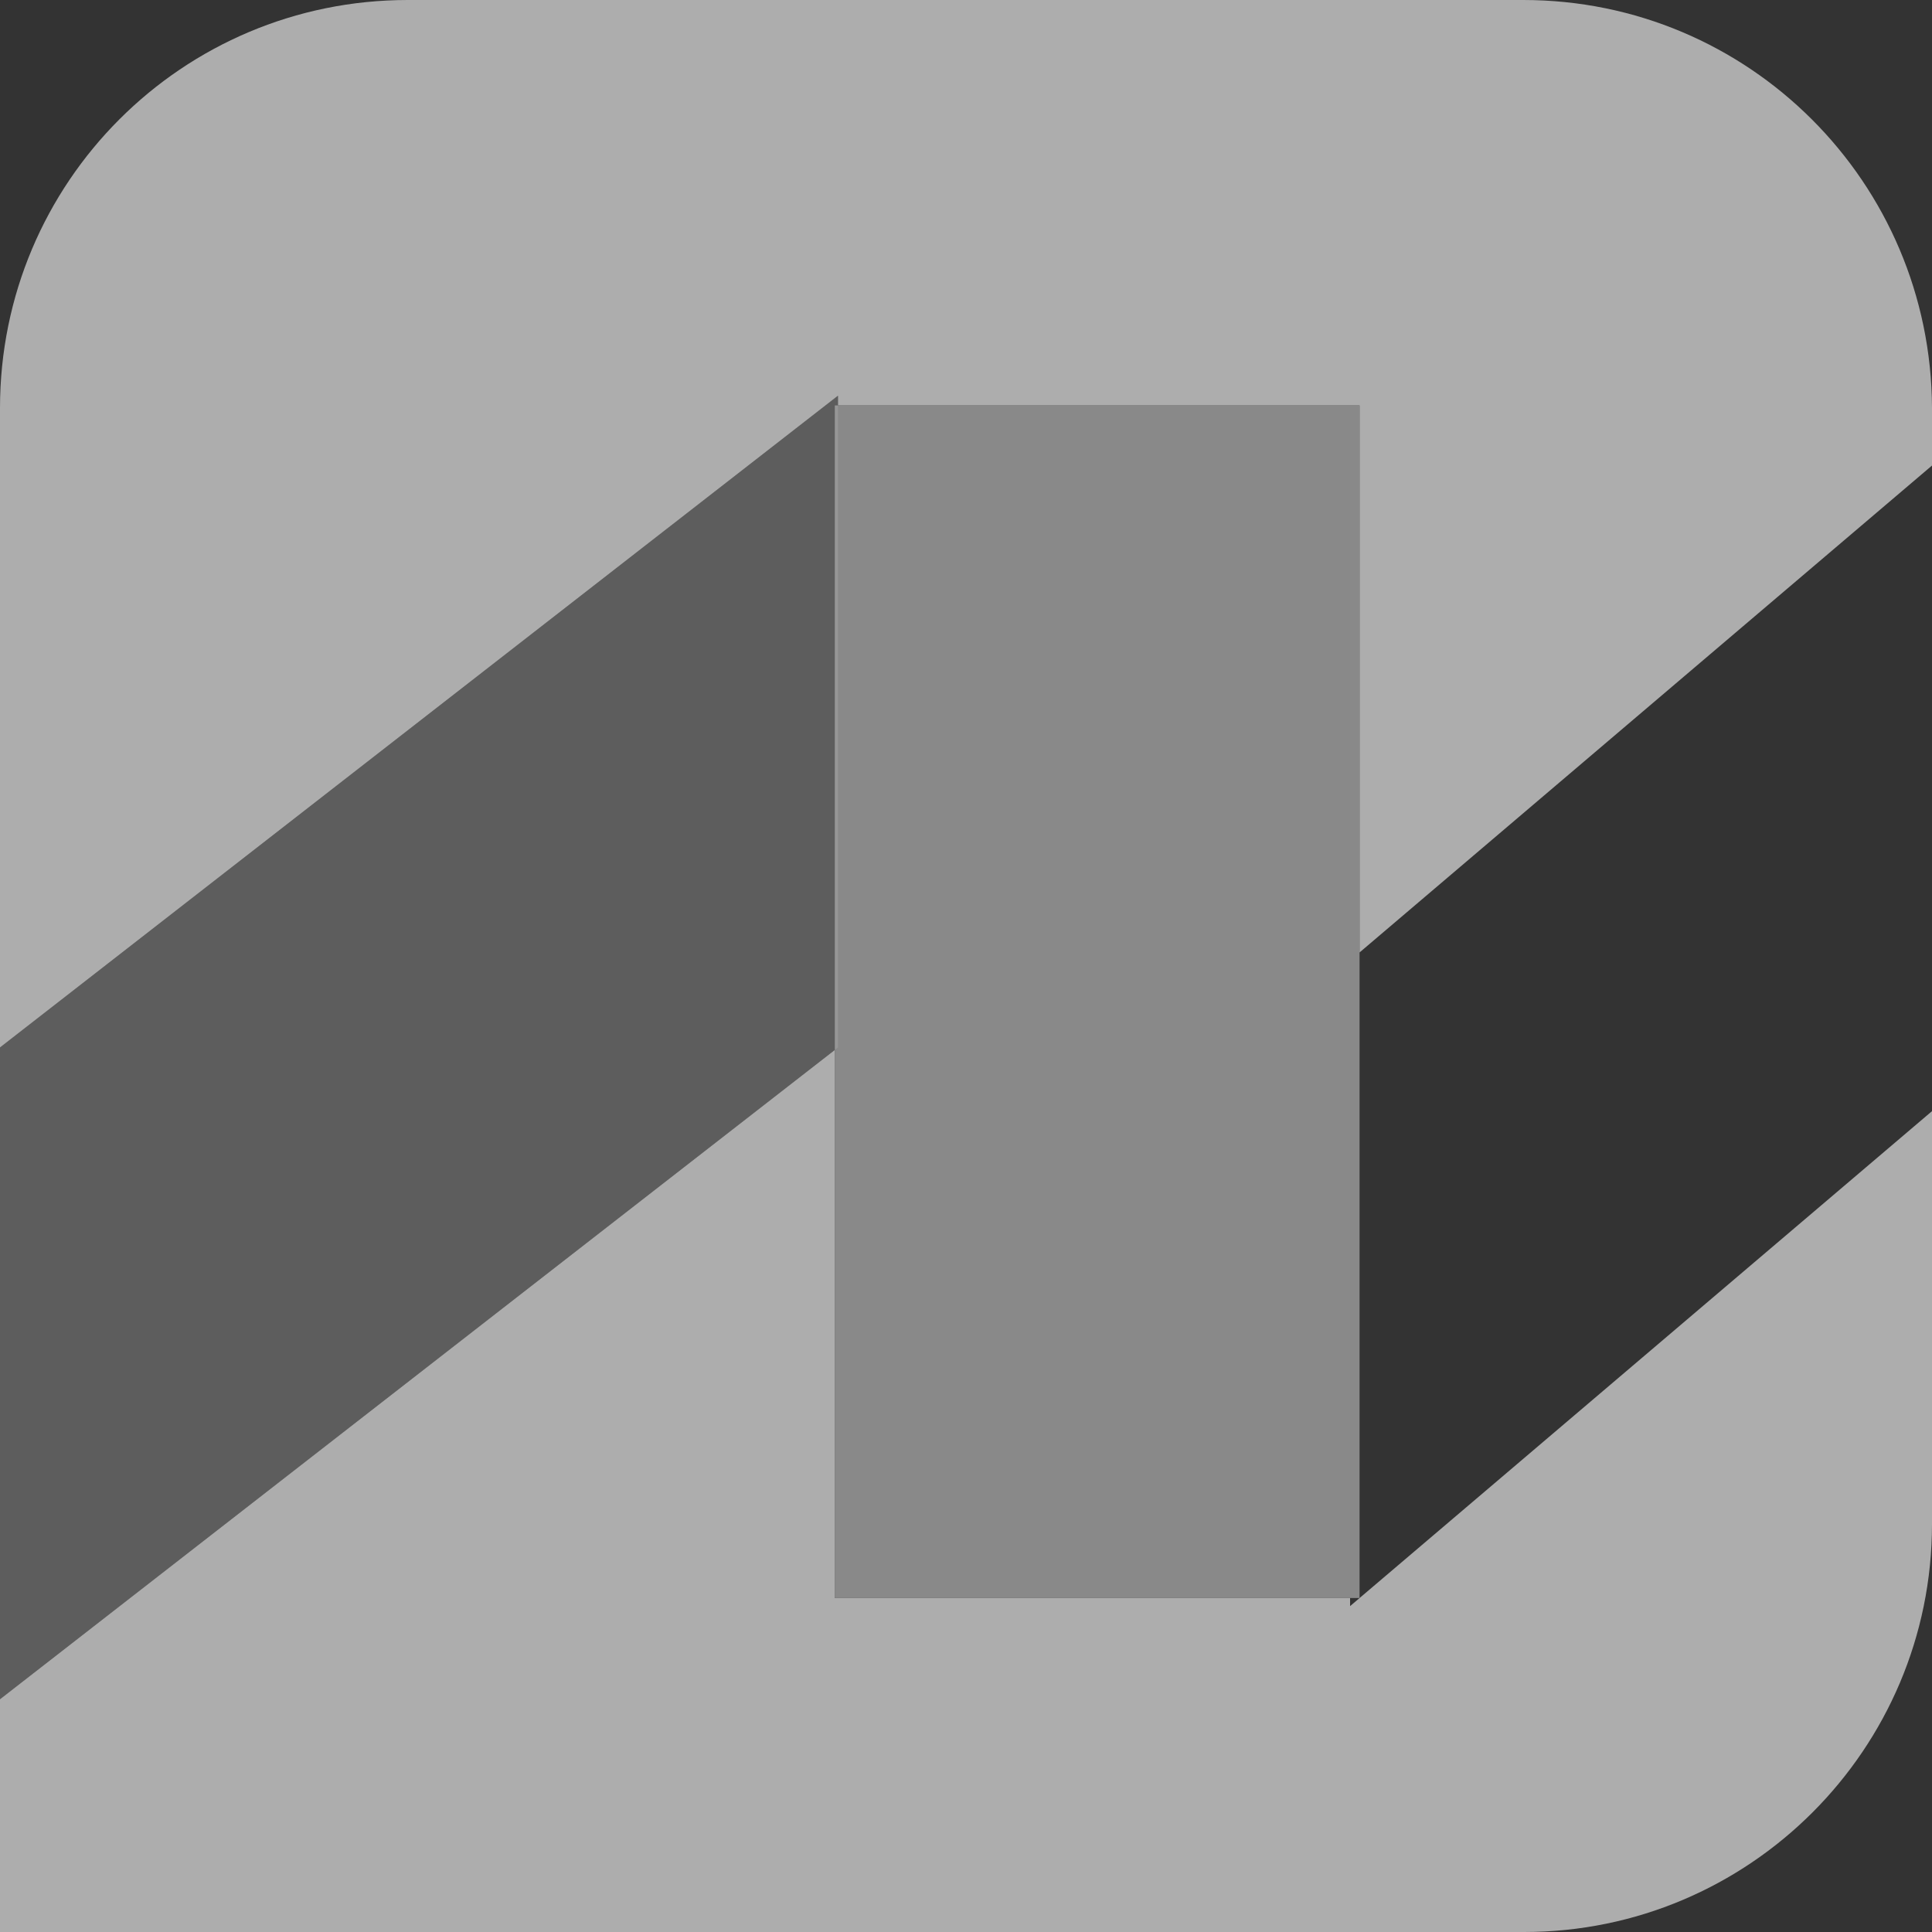
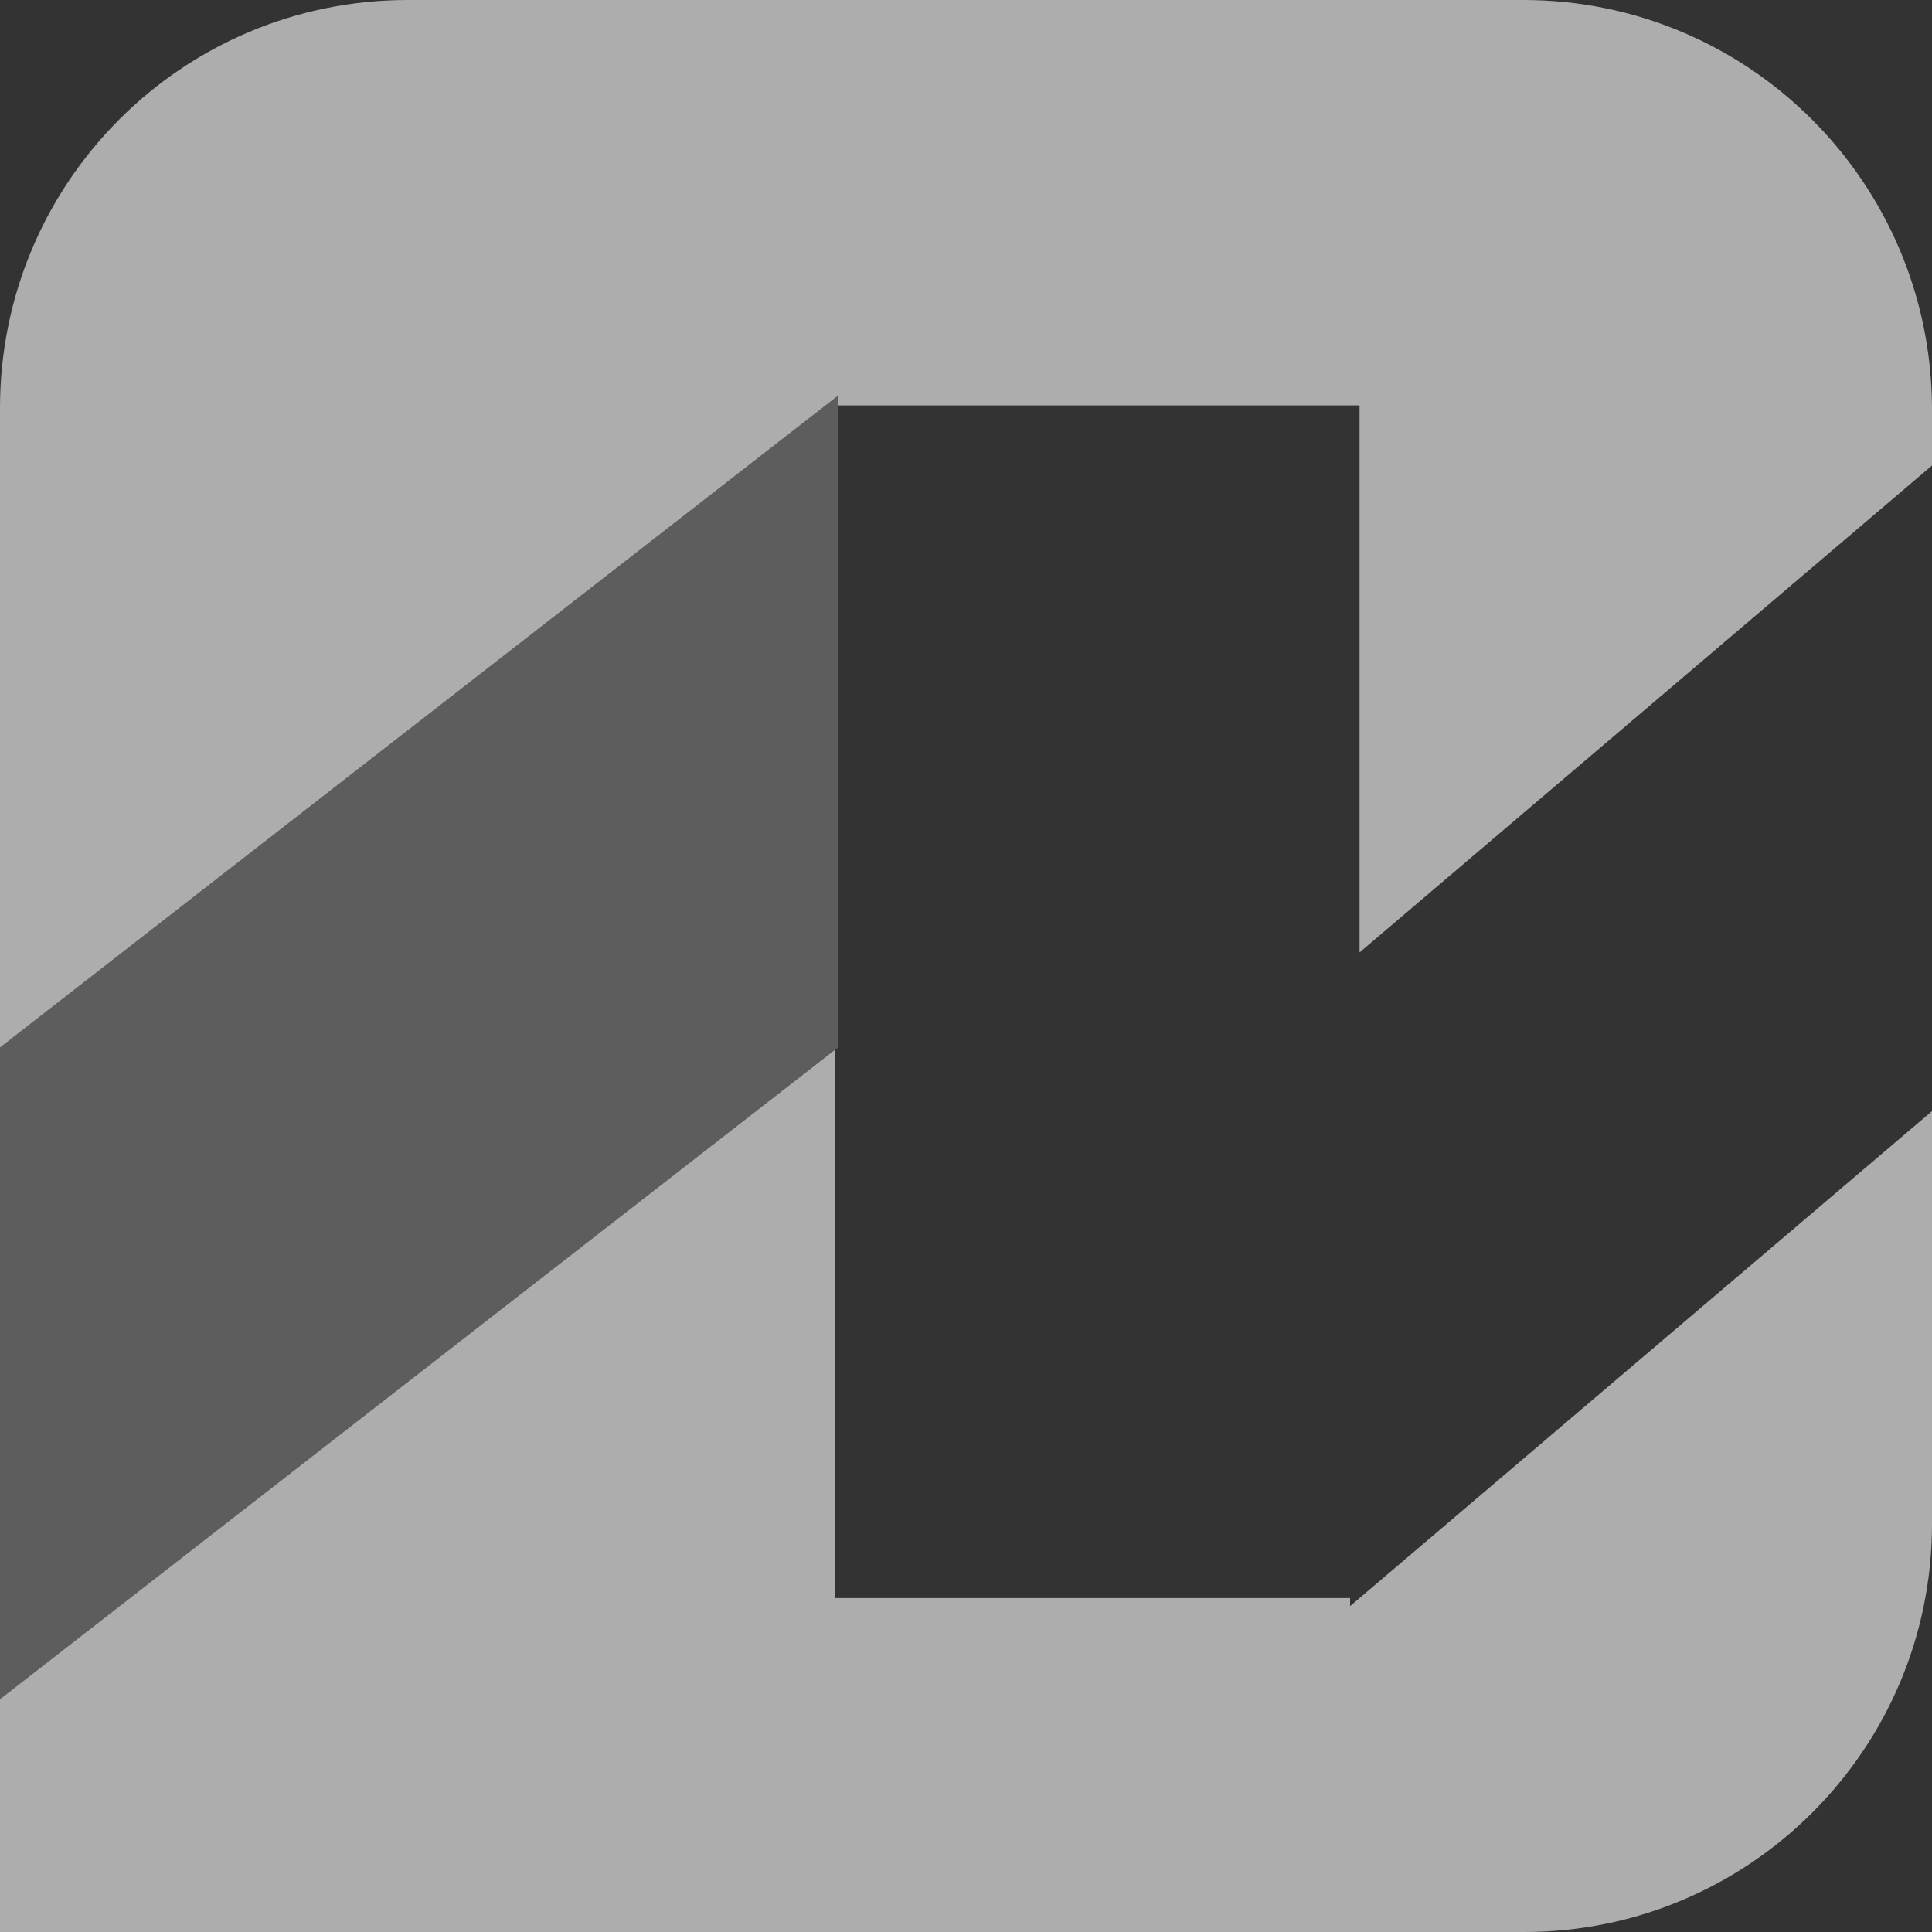
<svg xmlns="http://www.w3.org/2000/svg" width="212" height="212" viewBox="0 0 212 212" fill="none">
  <rect x="0" y="0" width="212" height="212" fill="#333333" stroke="none" />
  <g opacity="0.6">
    <path d="M91.606 175.354H148.145V176.241L212 121.928V167.223C212 191.989 191.899 212 167.243 212H0V186.458L91.606 115.209V175.354ZM167.145 0C191.899 0 211.901 20.011 212 44.777V51.084L149.186 104.512V44.489H91.952V43.422L0 114.939V44.777C0 20.011 20.002 0 44.757 0H167.145Z" fill="white" />
-     <path d="M91.952 43.422L0 114.94V186.458L91.952 114.94V43.422Z" fill="white" fill-opacity="0.35" />
-     <path d="M149.186 44.488H91.606V175.352H149.186V44.488Z" fill="white" fill-opacity="0.7" />
+     <path d="M91.952 43.422L0 114.94V186.458L91.952 114.94V43.422" fill="white" fill-opacity="0.35" />
  </g>
</svg>